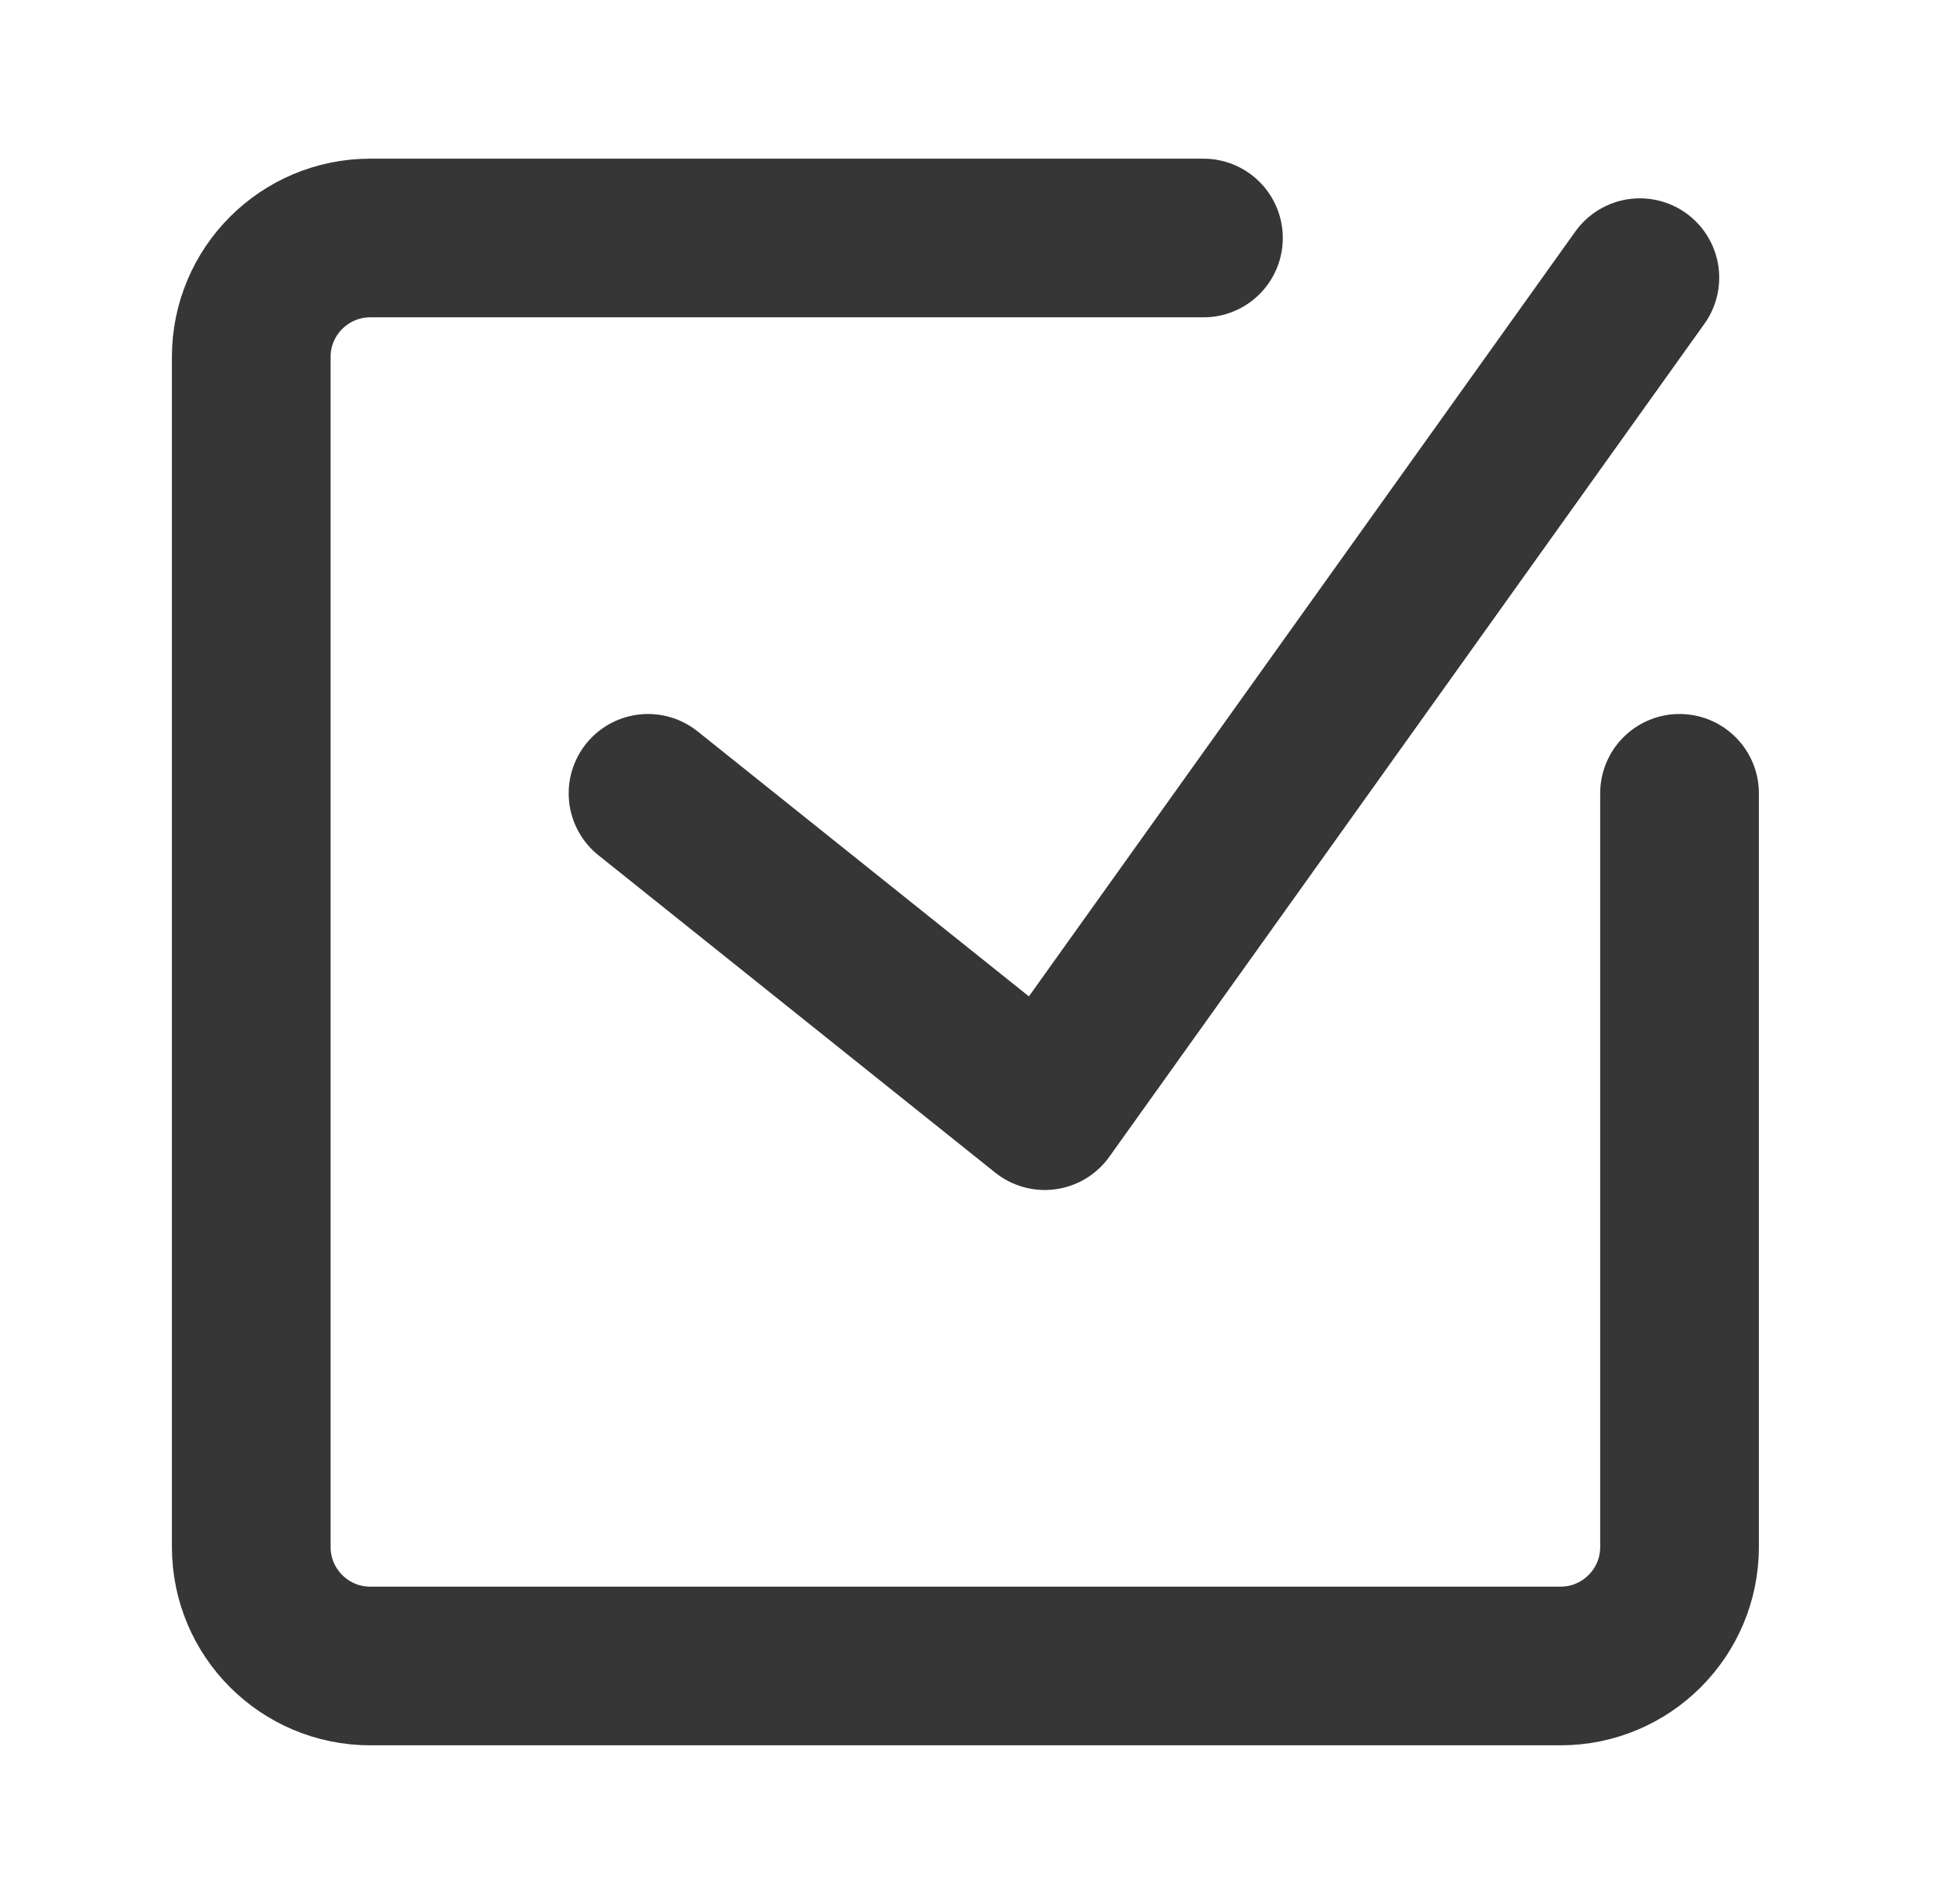
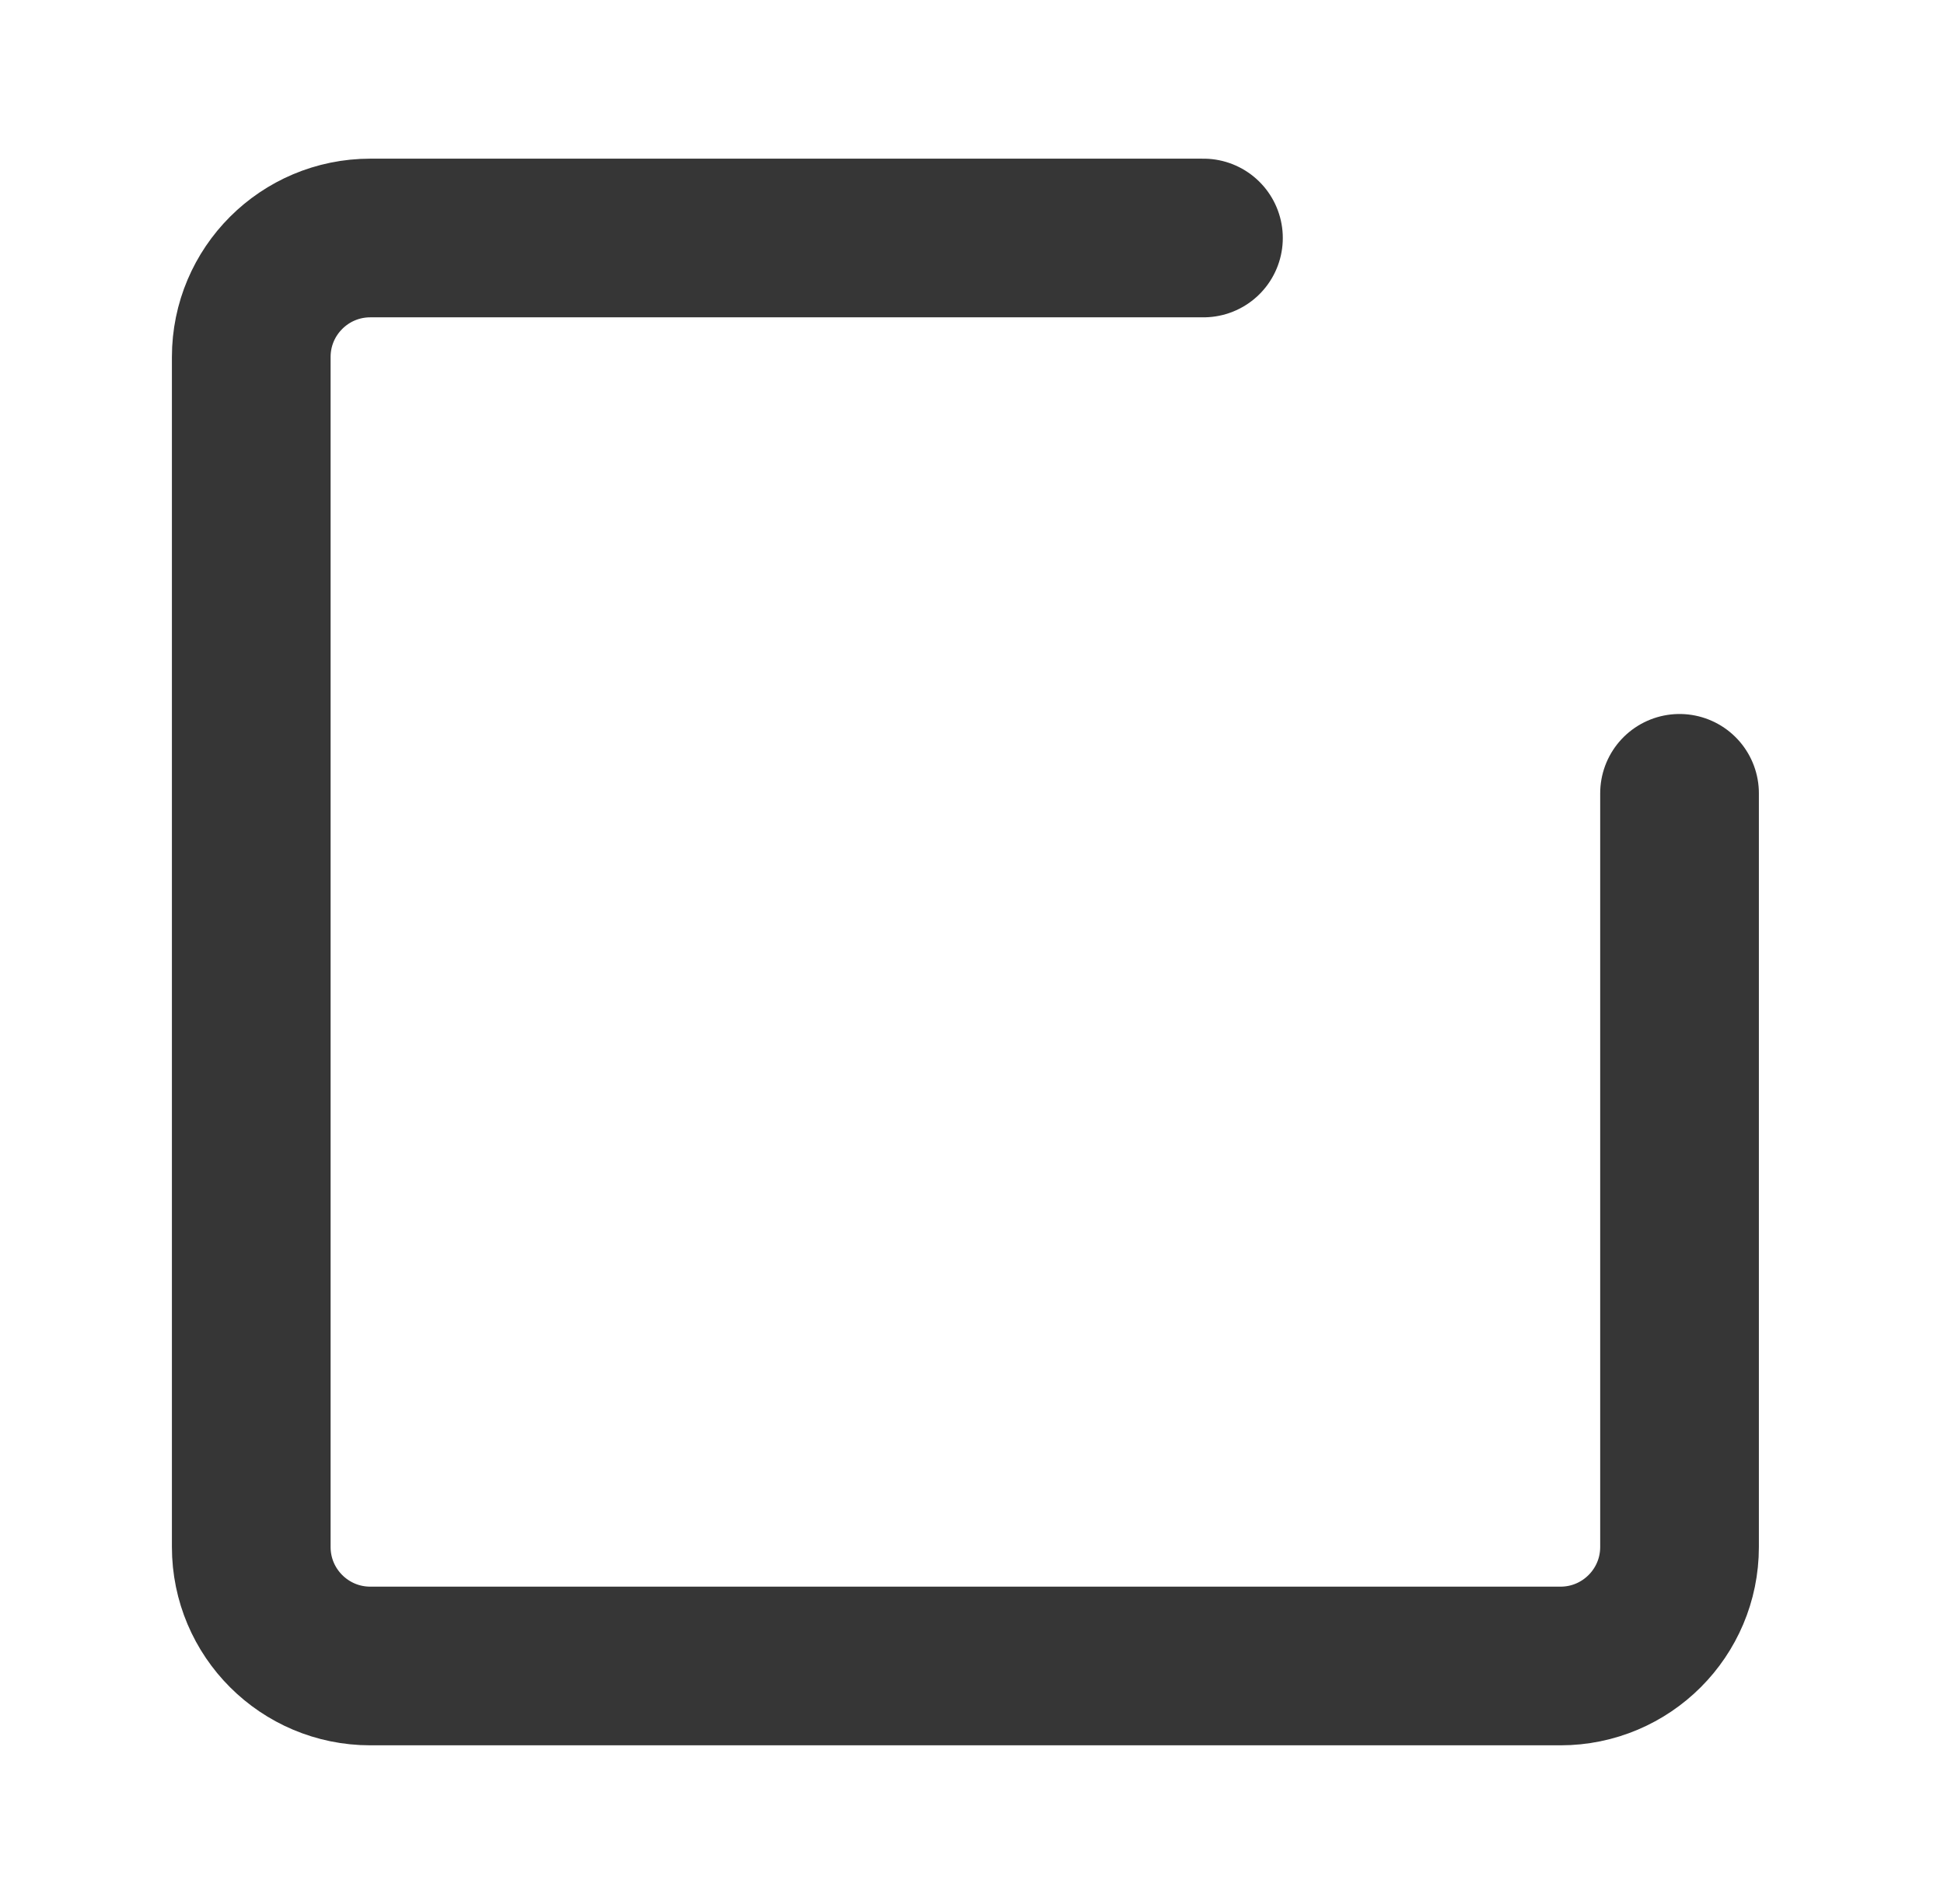
<svg xmlns="http://www.w3.org/2000/svg" width="49" height="48" viewBox="0 0 49 48" fill="none">
  <path d="M42.334 20V39C42.334 40.657 40.99 42 39.334 42H9.334C7.677 42 6.333 40.657 6.333 39V9C6.333 7.343 7.677 6 9.334 6H30.334" stroke="#363636" stroke-width="4" stroke-linecap="round" stroke-linejoin="round" />
-   <path d="M16.334 20L26.334 28L41.334 7" stroke="#363636" stroke-width="4" stroke-linecap="round" stroke-linejoin="round" />
</svg>